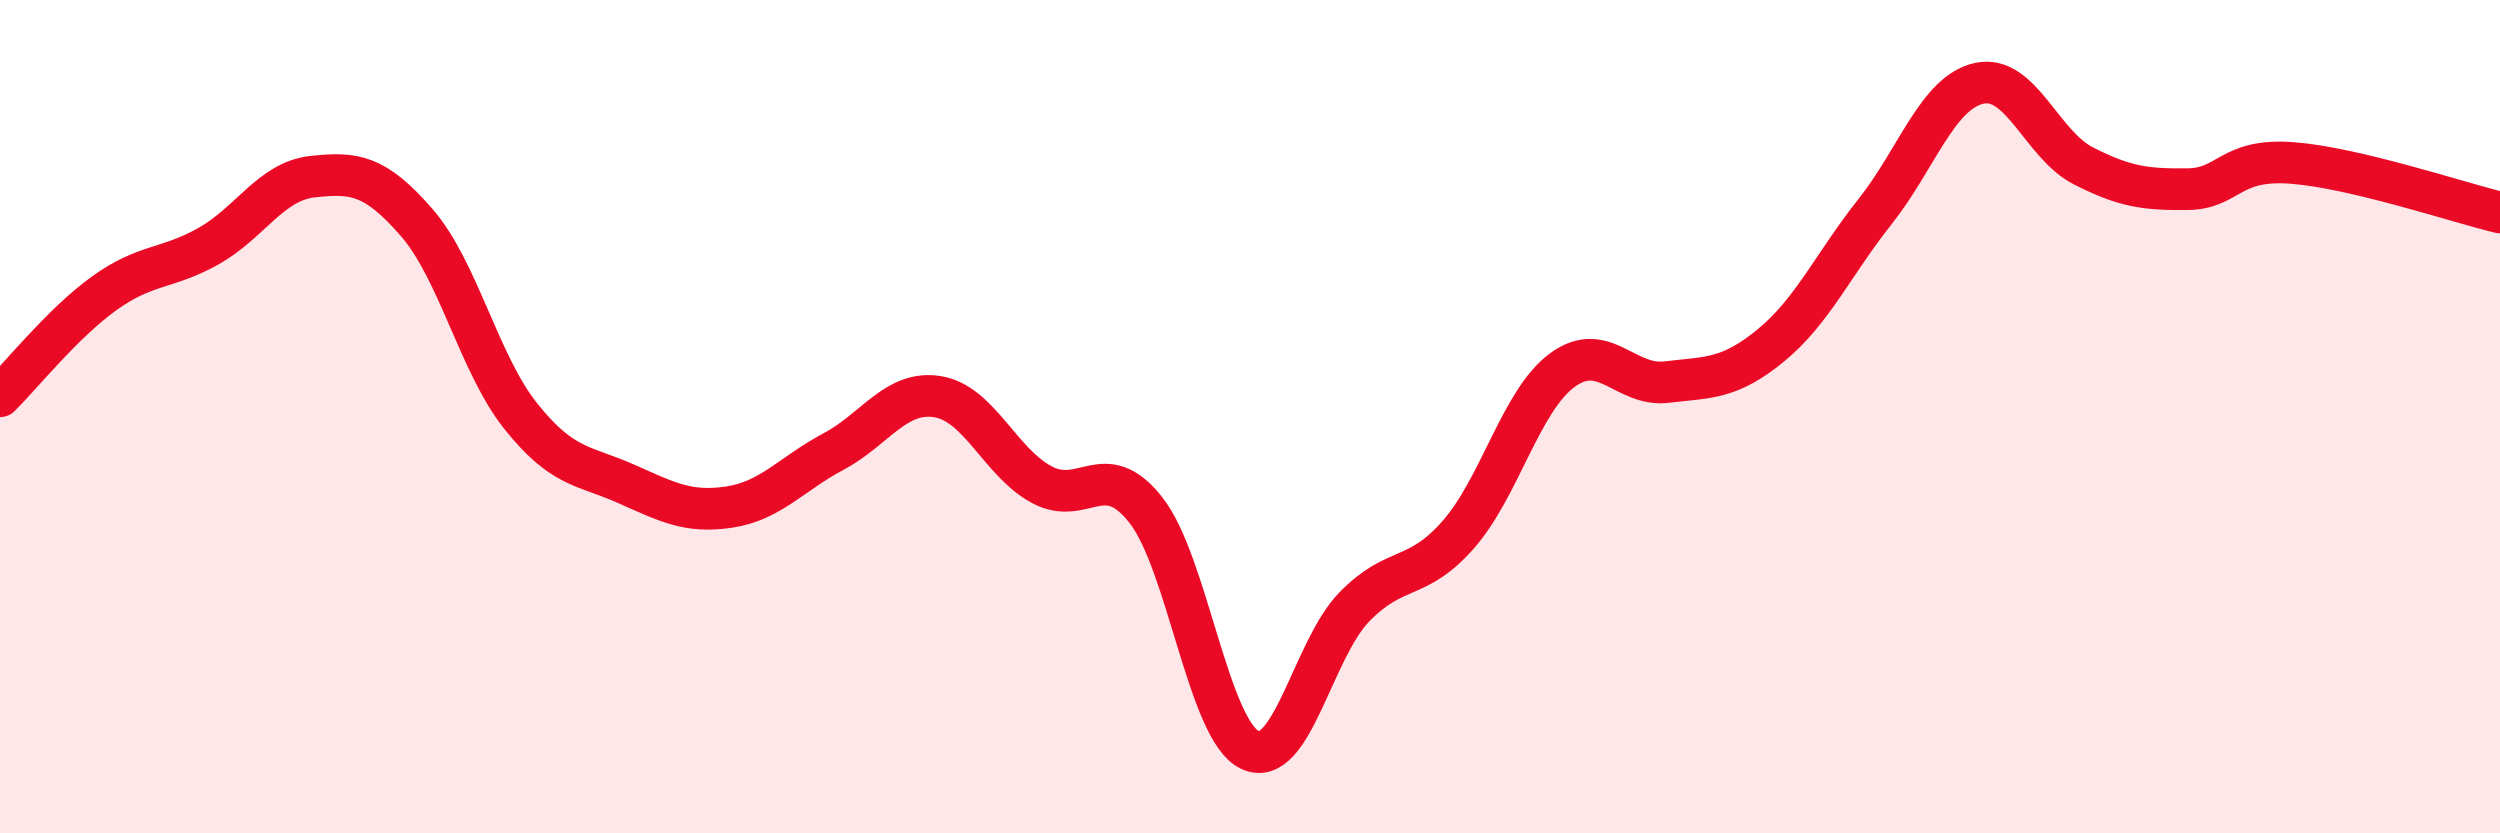
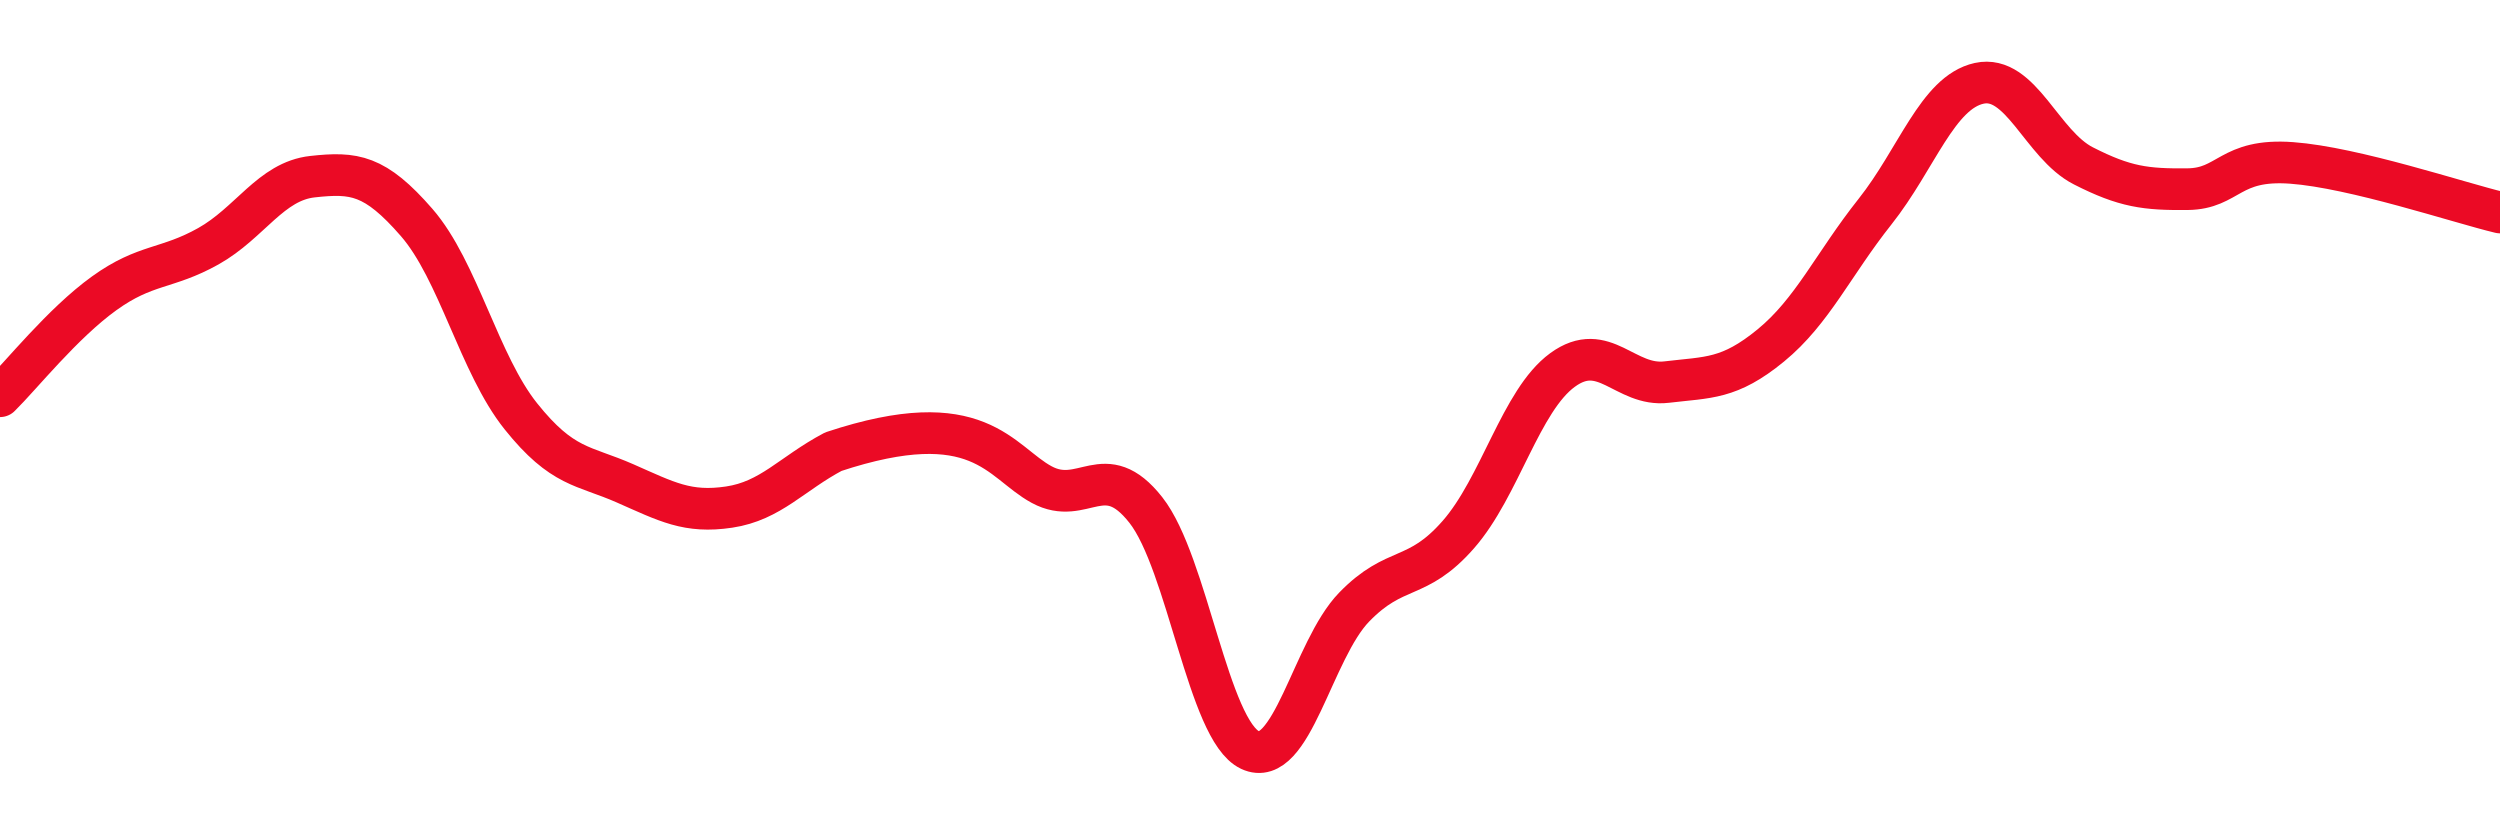
<svg xmlns="http://www.w3.org/2000/svg" width="60" height="20" viewBox="0 0 60 20">
-   <path d="M 0,9.51 C 0.5,9.02 1.5,7.76 2.5,7.04 C 3.5,6.32 4,6.47 5,5.91 C 6,5.35 6.5,4.35 7.5,4.24 C 8.5,4.13 9,4.19 10,5.34 C 11,6.49 11.5,8.74 12.5,9.99 C 13.5,11.24 14,11.16 15,11.6 C 16,12.04 16.5,12.32 17.5,12.17 C 18.5,12.02 19,11.37 20,10.84 C 21,10.31 21.5,9.36 22.5,9.52 C 23.5,9.68 24,11.09 25,11.63 C 26,12.17 26.5,10.97 27.5,12.24 C 28.5,13.51 29,17.53 30,18 C 31,18.47 31.5,15.6 32.5,14.57 C 33.5,13.54 34,13.97 35,12.83 C 36,11.69 36.5,9.61 37.5,8.88 C 38.5,8.15 39,9.29 40,9.17 C 41,9.05 41.5,9.11 42.5,8.29 C 43.5,7.47 44,6.34 45,5.08 C 46,3.82 46.5,2.22 47.5,2 C 48.5,1.78 49,3.47 50,3.98 C 51,4.49 51.5,4.55 52.5,4.54 C 53.5,4.53 53.5,3.8 55,3.91 C 56.5,4.02 59,4.86 60,5.1L60 20L0 20Z" fill="#EB0A25" opacity="0.1" stroke-linecap="round" stroke-linejoin="round" />
-   <path d="M 0,9.51 C 0.5,9.02 1.5,7.76 2.5,7.04 C 3.5,6.32 4,6.47 5,5.91 C 6,5.35 6.5,4.35 7.5,4.24 C 8.5,4.13 9,4.19 10,5.34 C 11,6.49 11.5,8.74 12.5,9.99 C 13.5,11.24 14,11.16 15,11.6 C 16,12.04 16.5,12.32 17.5,12.17 C 18.5,12.02 19,11.37 20,10.84 C 21,10.31 21.5,9.36 22.5,9.52 C 23.5,9.68 24,11.09 25,11.63 C 26,12.17 26.5,10.97 27.5,12.24 C 28.5,13.51 29,17.53 30,18 C 31,18.47 31.5,15.6 32.5,14.57 C 33.5,13.54 34,13.97 35,12.83 C 36,11.69 36.5,9.61 37.5,8.88 C 38.5,8.15 39,9.29 40,9.17 C 41,9.05 41.5,9.11 42.5,8.29 C 43.5,7.47 44,6.34 45,5.08 C 46,3.82 46.5,2.22 47.5,2 C 48.5,1.78 49,3.47 50,3.98 C 51,4.49 51.5,4.55 52.5,4.54 C 53.5,4.53 53.5,3.8 55,3.91 C 56.5,4.02 59,4.86 60,5.1" stroke="#EB0A25" stroke-width="1" fill="none" stroke-linecap="round" stroke-linejoin="round" />
+   <path d="M 0,9.51 C 0.5,9.02 1.5,7.76 2.5,7.04 C 3.5,6.32 4,6.47 5,5.91 C 6,5.35 6.5,4.35 7.5,4.24 C 8.5,4.13 9,4.19 10,5.34 C 11,6.49 11.5,8.74 12.5,9.99 C 13.5,11.24 14,11.16 15,11.6 C 16,12.04 16.5,12.32 17.5,12.17 C 18.5,12.02 19,11.37 20,10.84 C 23.5,9.68 24,11.09 25,11.63 C 26,12.17 26.5,10.97 27.5,12.24 C 28.5,13.51 29,17.53 30,18 C 31,18.47 31.5,15.6 32.5,14.57 C 33.5,13.54 34,13.97 35,12.83 C 36,11.69 36.5,9.61 37.5,8.88 C 38.5,8.15 39,9.29 40,9.17 C 41,9.05 41.5,9.11 42.5,8.29 C 43.5,7.47 44,6.34 45,5.08 C 46,3.82 46.5,2.22 47.5,2 C 48.5,1.78 49,3.47 50,3.98 C 51,4.49 51.5,4.55 52.5,4.54 C 53.5,4.53 53.5,3.8 55,3.91 C 56.5,4.02 59,4.86 60,5.1" stroke="#EB0A25" stroke-width="1" fill="none" stroke-linecap="round" stroke-linejoin="round" />
</svg>